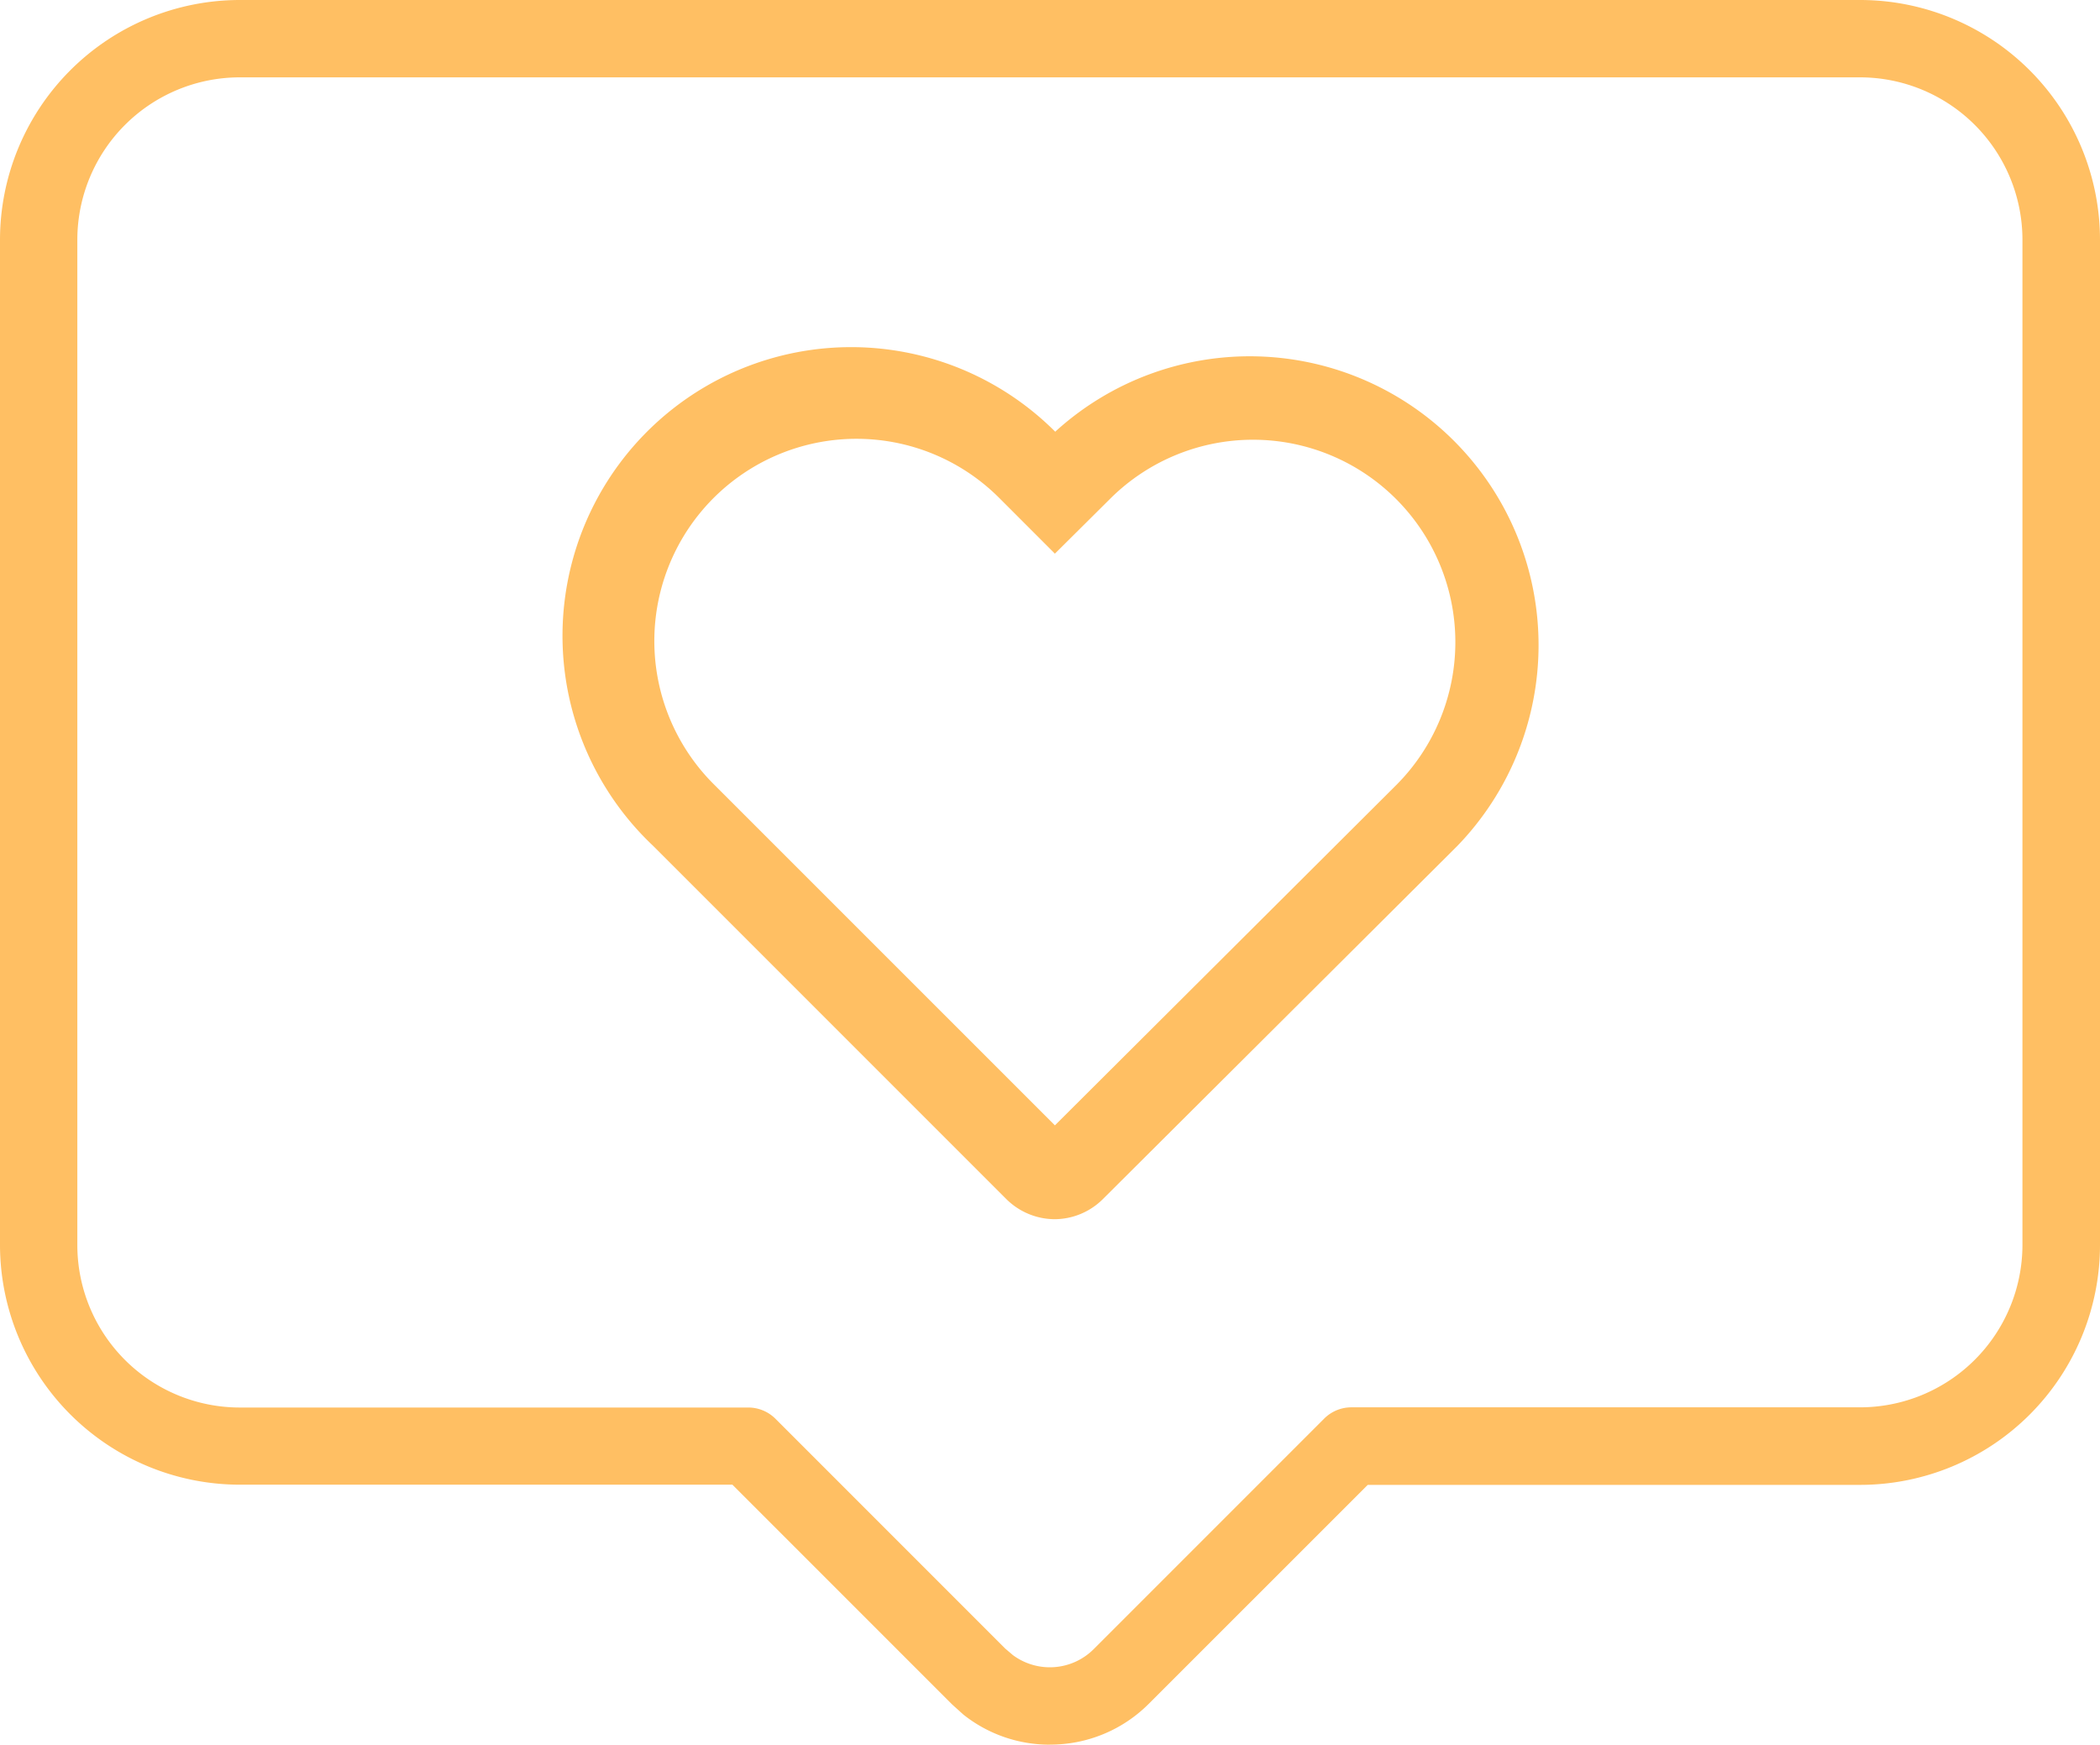
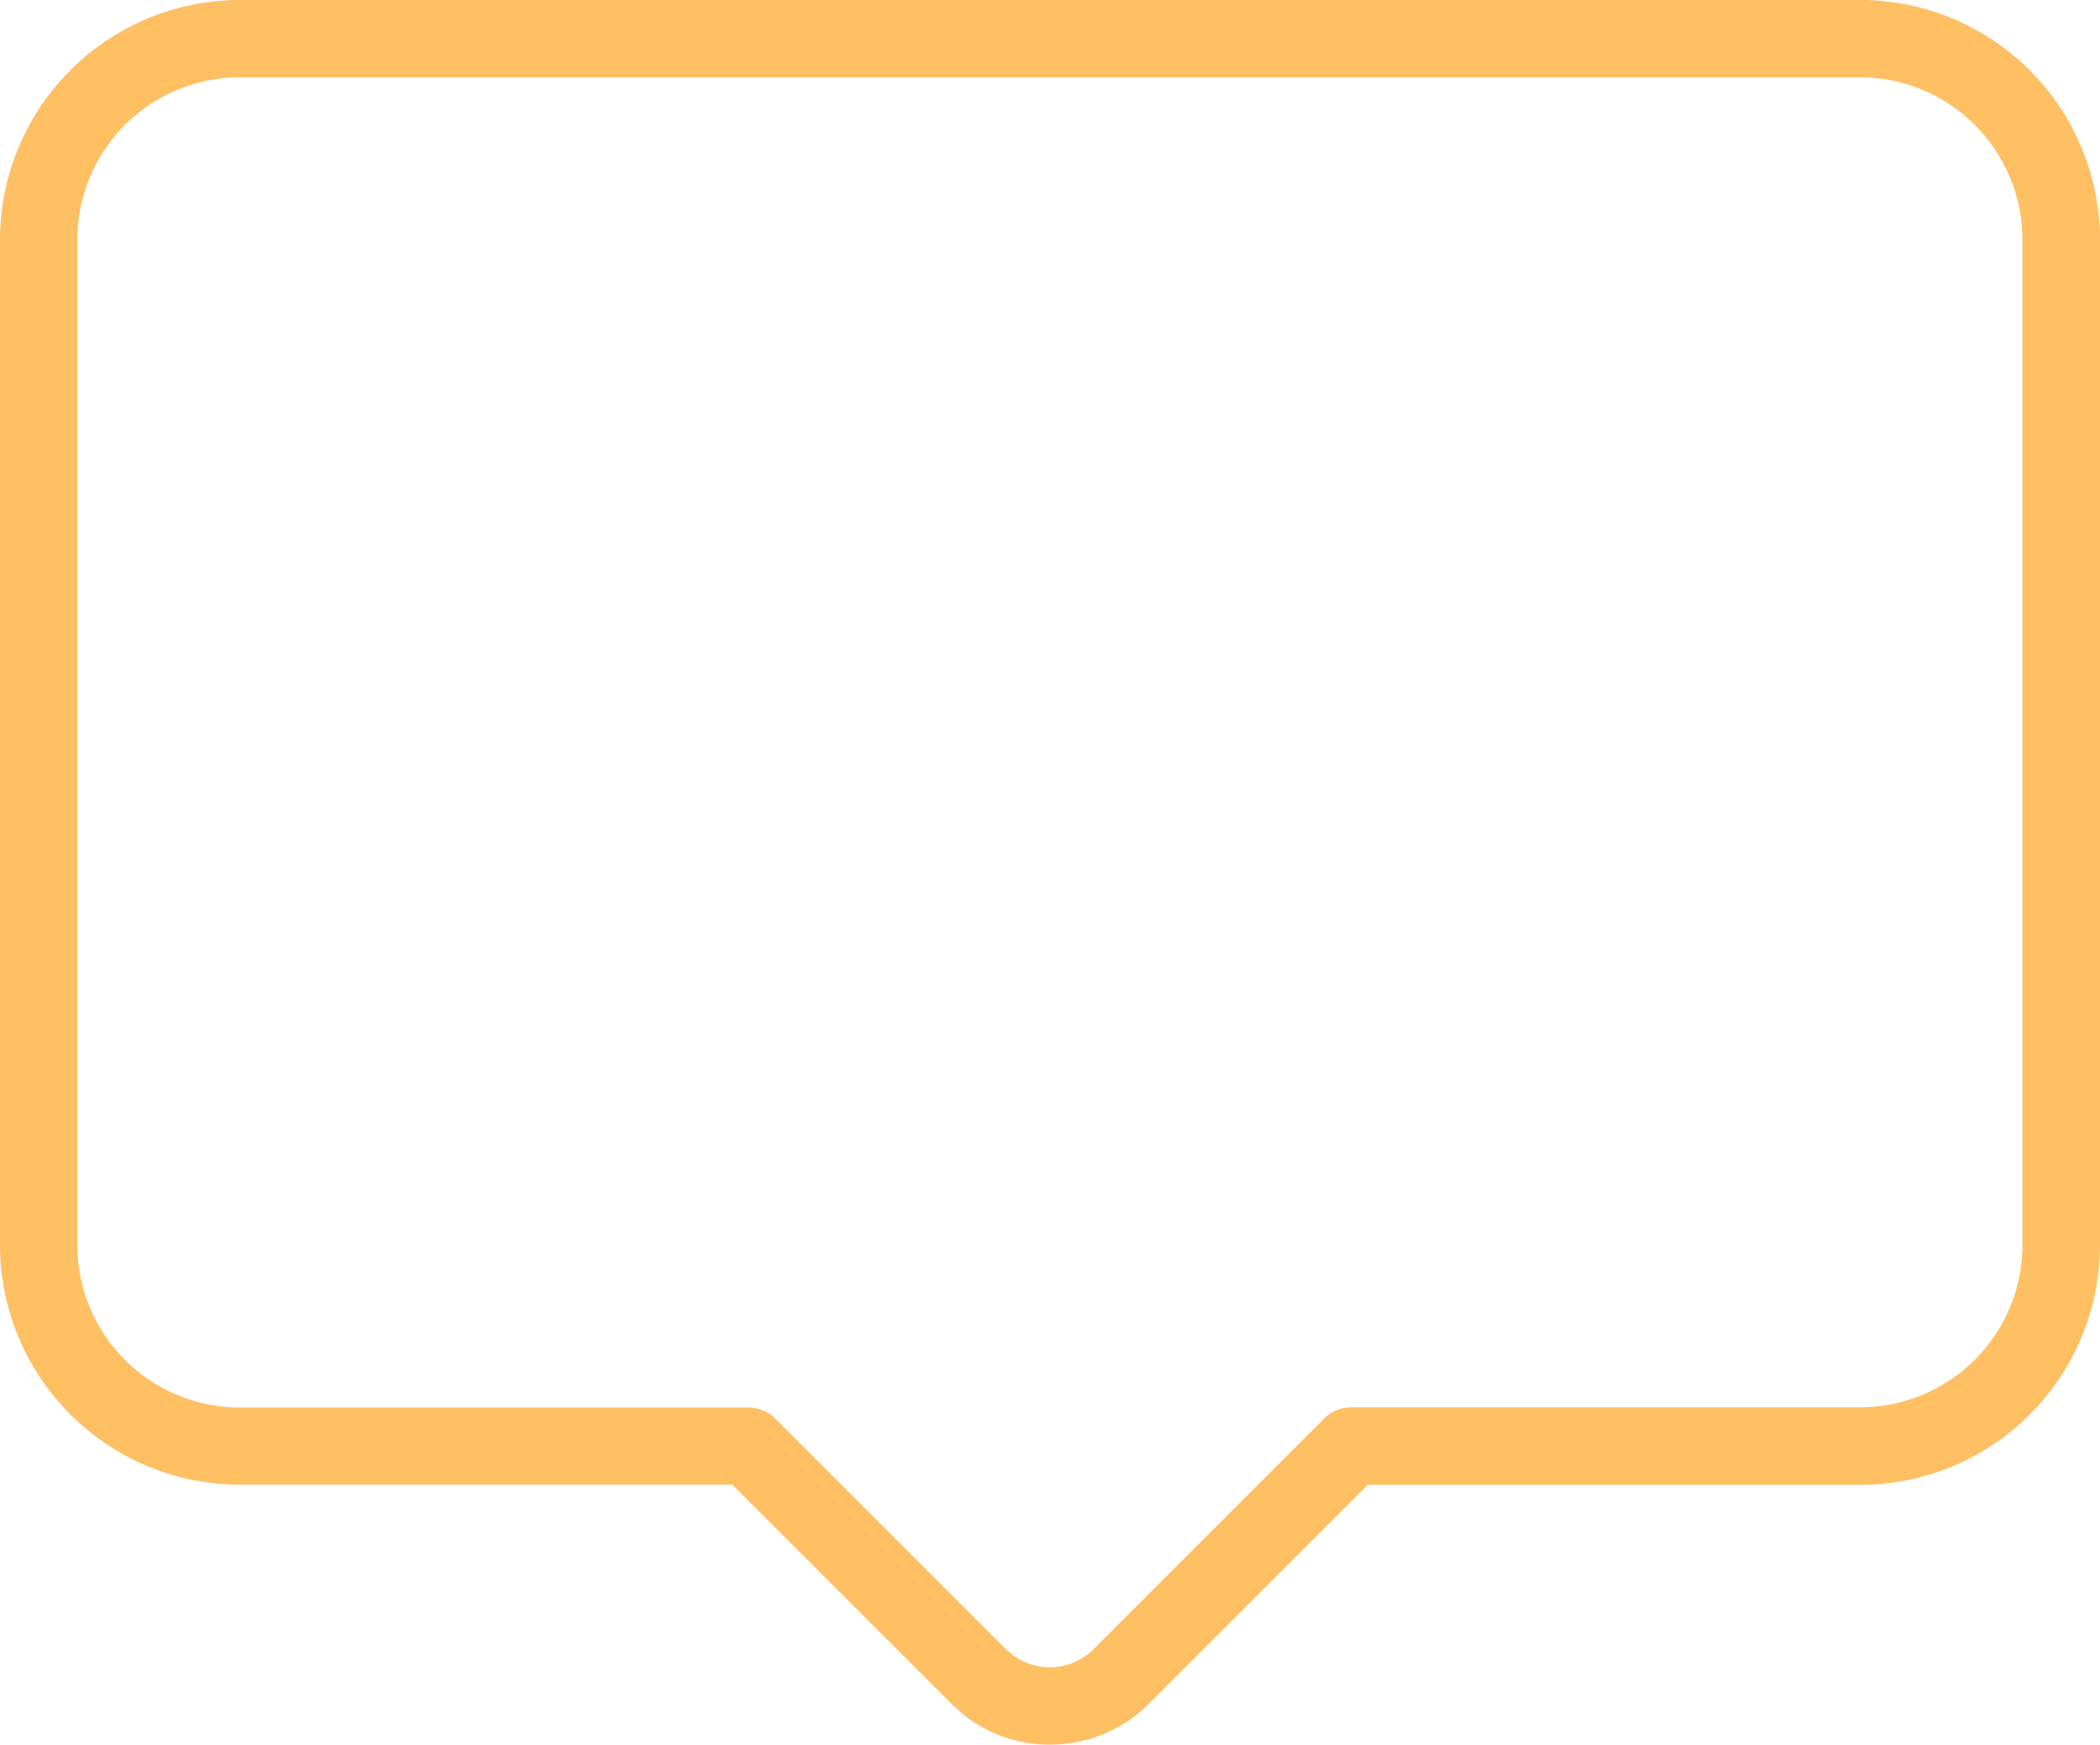
<svg xmlns="http://www.w3.org/2000/svg" id="Layer_2" data-name="Layer 2" width="67.668" height="56.208" viewBox="0 0 67.668 56.208">
  <g id="Capa_1" data-name="Capa 1">
    <g id="Group_309" data-name="Group 309">
-       <path id="Path_462" data-name="Path 462" d="M140.093,104.942a2.225,2.225,0,0,1-1.561-.651L127.148,92.908a9.3,9.3,0,1,1,12.962-13.337,9.305,9.305,0,0,1,12.95,13.353l-11.41,11.366A2.215,2.215,0,0,1,140.093,104.942ZM133.71,79.8a6.515,6.515,0,0,0-4.592,11.139L140.1,101.919l10.992-10.956a6.52,6.52,0,1,0-9.218-9.225L140.1,83.5l-1.778-1.779A6.5,6.5,0,0,0,133.71,79.8Z" transform="translate(-106.108 -65.663)" fill="#ffbf63" />
      <path id="Path_463" data-name="Path 463" d="M33.828,56.208a4.461,4.461,0,0,1-2.747-.939c-.021-.016-.041-.032-.06-.05l-.3-.27-.057-.053L23.6,47.832H7.725A7.733,7.733,0,0,1,0,40.111V7.724A7.733,7.733,0,0,1,7.724,0h52.22a7.733,7.733,0,0,1,7.724,7.724v32.39a7.733,7.733,0,0,1-7.724,7.724H44.073L37.008,54.9a4.48,4.48,0,0,1-3.18,1.306Zm-1.19-2.886a2,2,0,0,0,2.6-.188l7.429-7.429a1.24,1.24,0,0,1,.879-.365H59.938a5.237,5.237,0,0,0,5.231-5.232V7.724a5.237,5.237,0,0,0-5.225-5.232H7.724A5.237,5.237,0,0,0,2.492,7.724v32.39a5.237,5.237,0,0,0,5.232,5.232H24.111a1.24,1.24,0,0,1,.879.365l7.4,7.4Z" fill="#ffbf63" />
    </g>
  </g>
</svg>